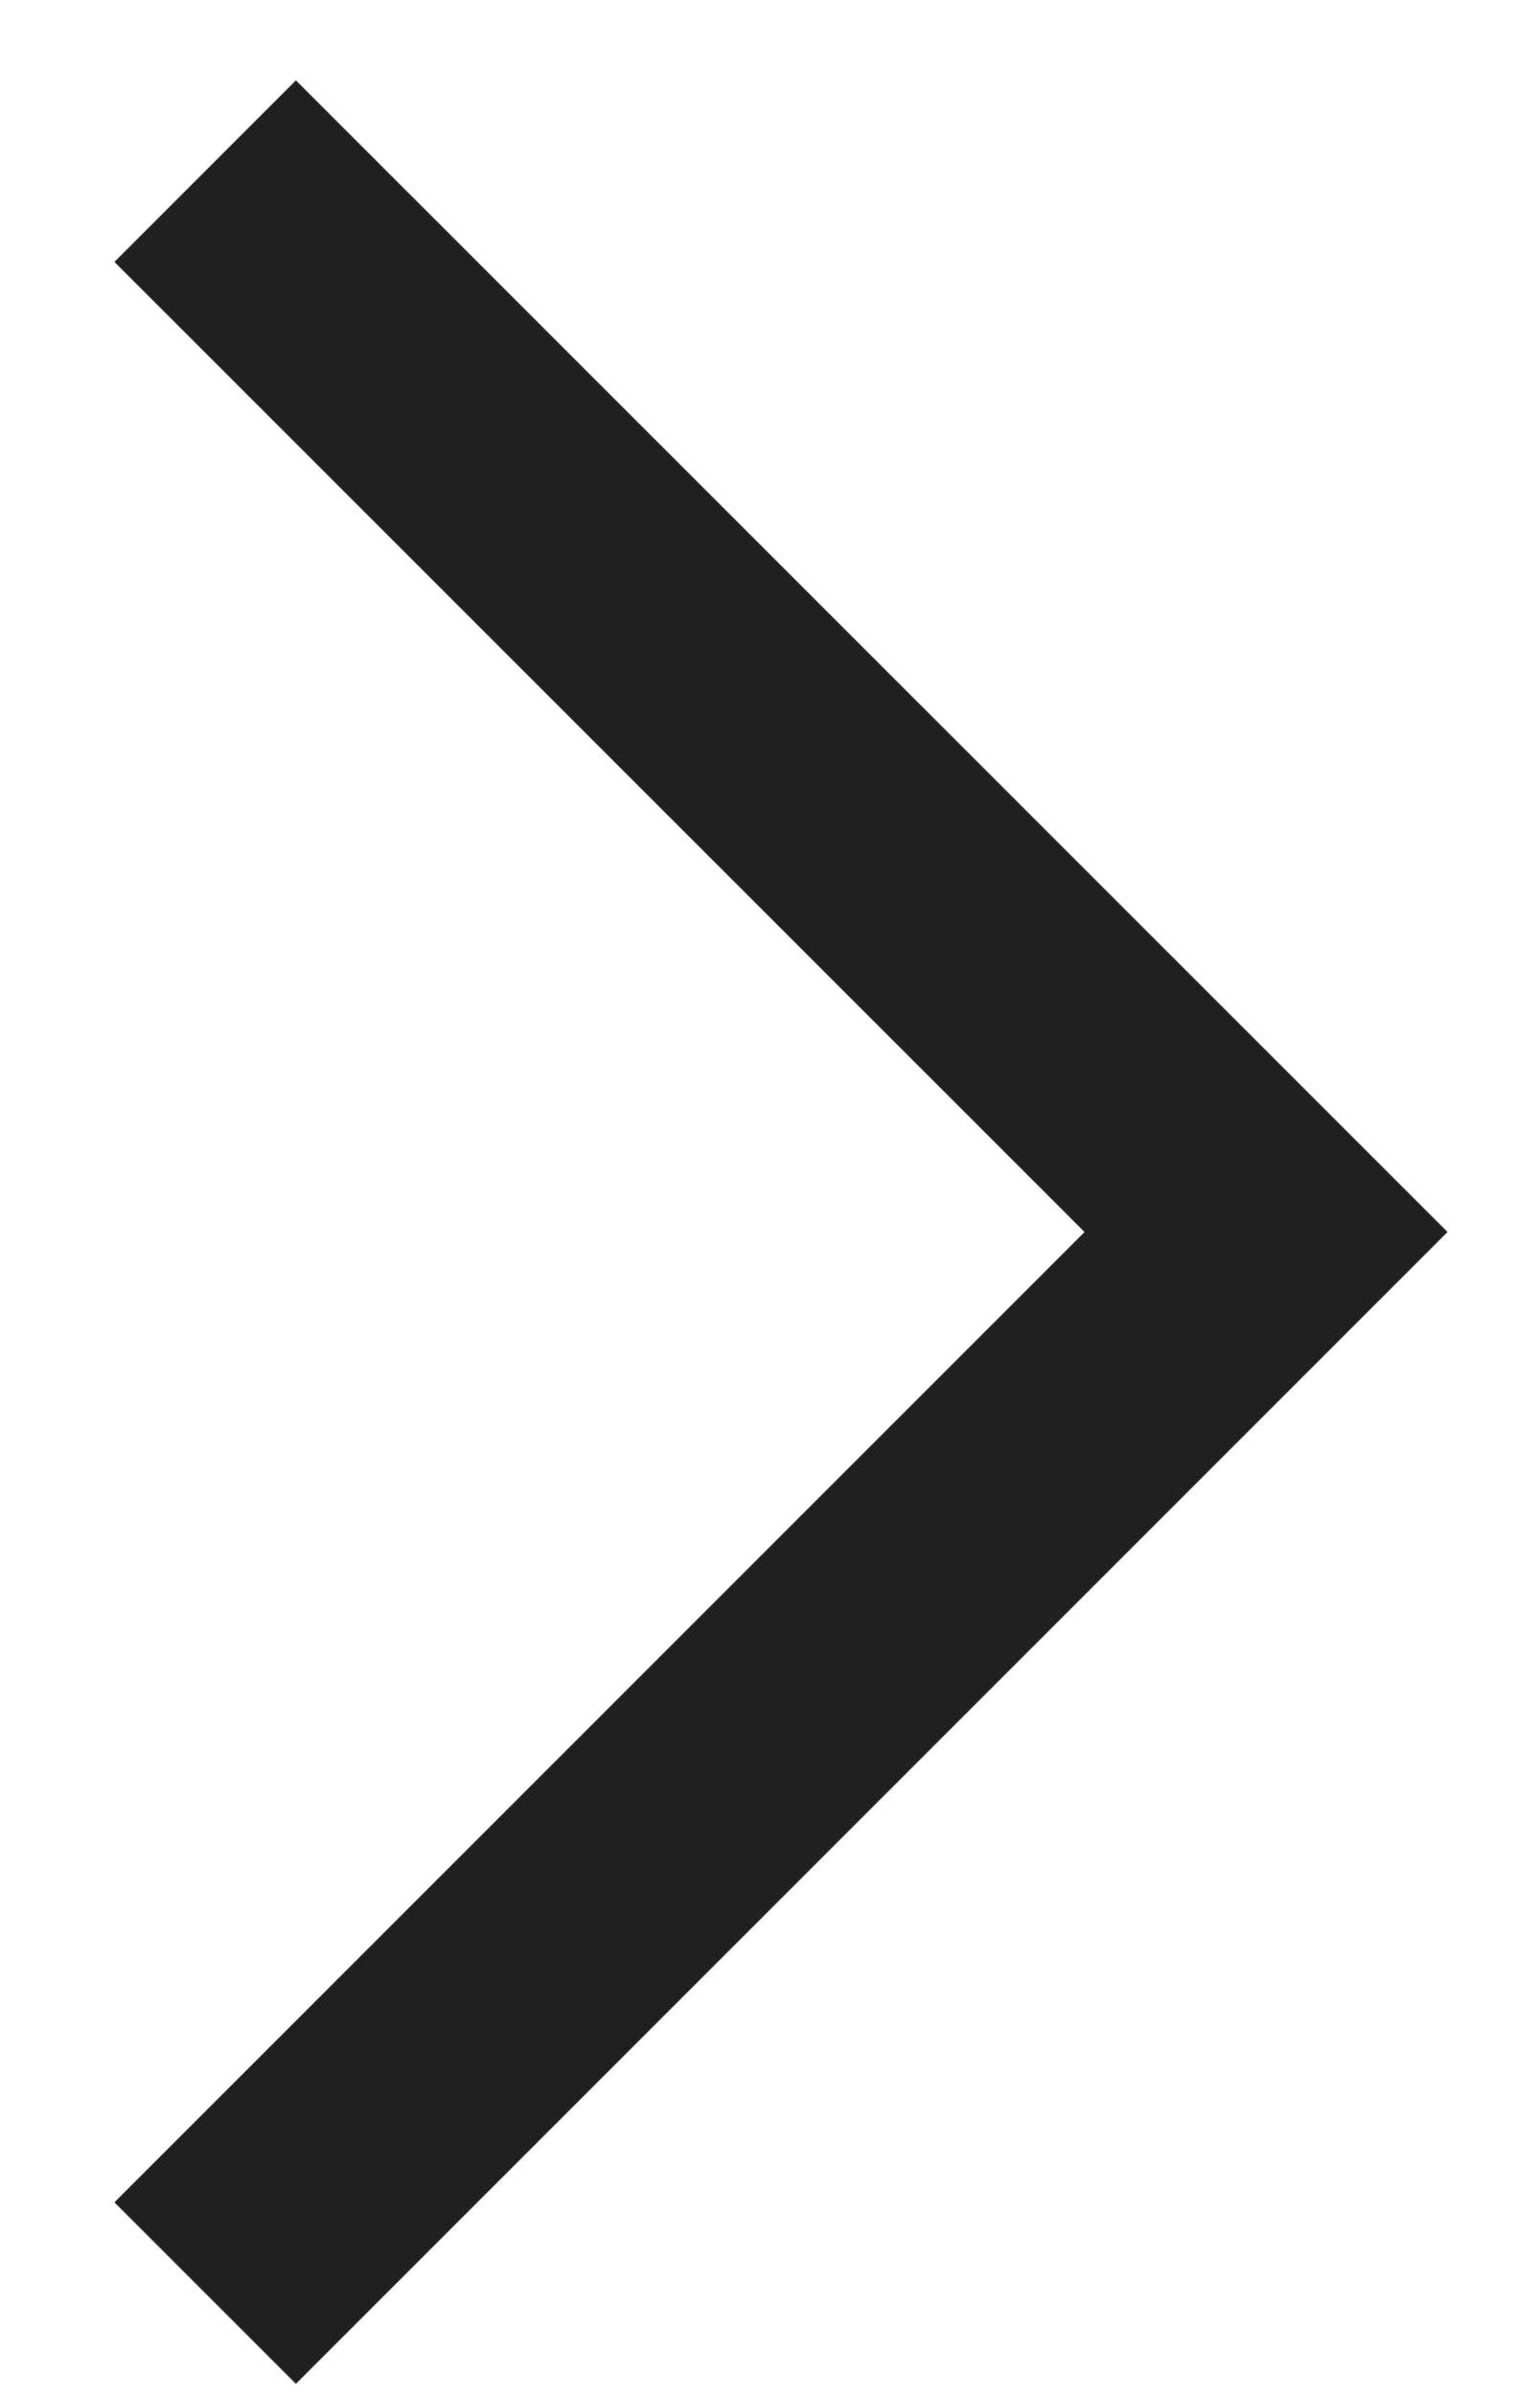
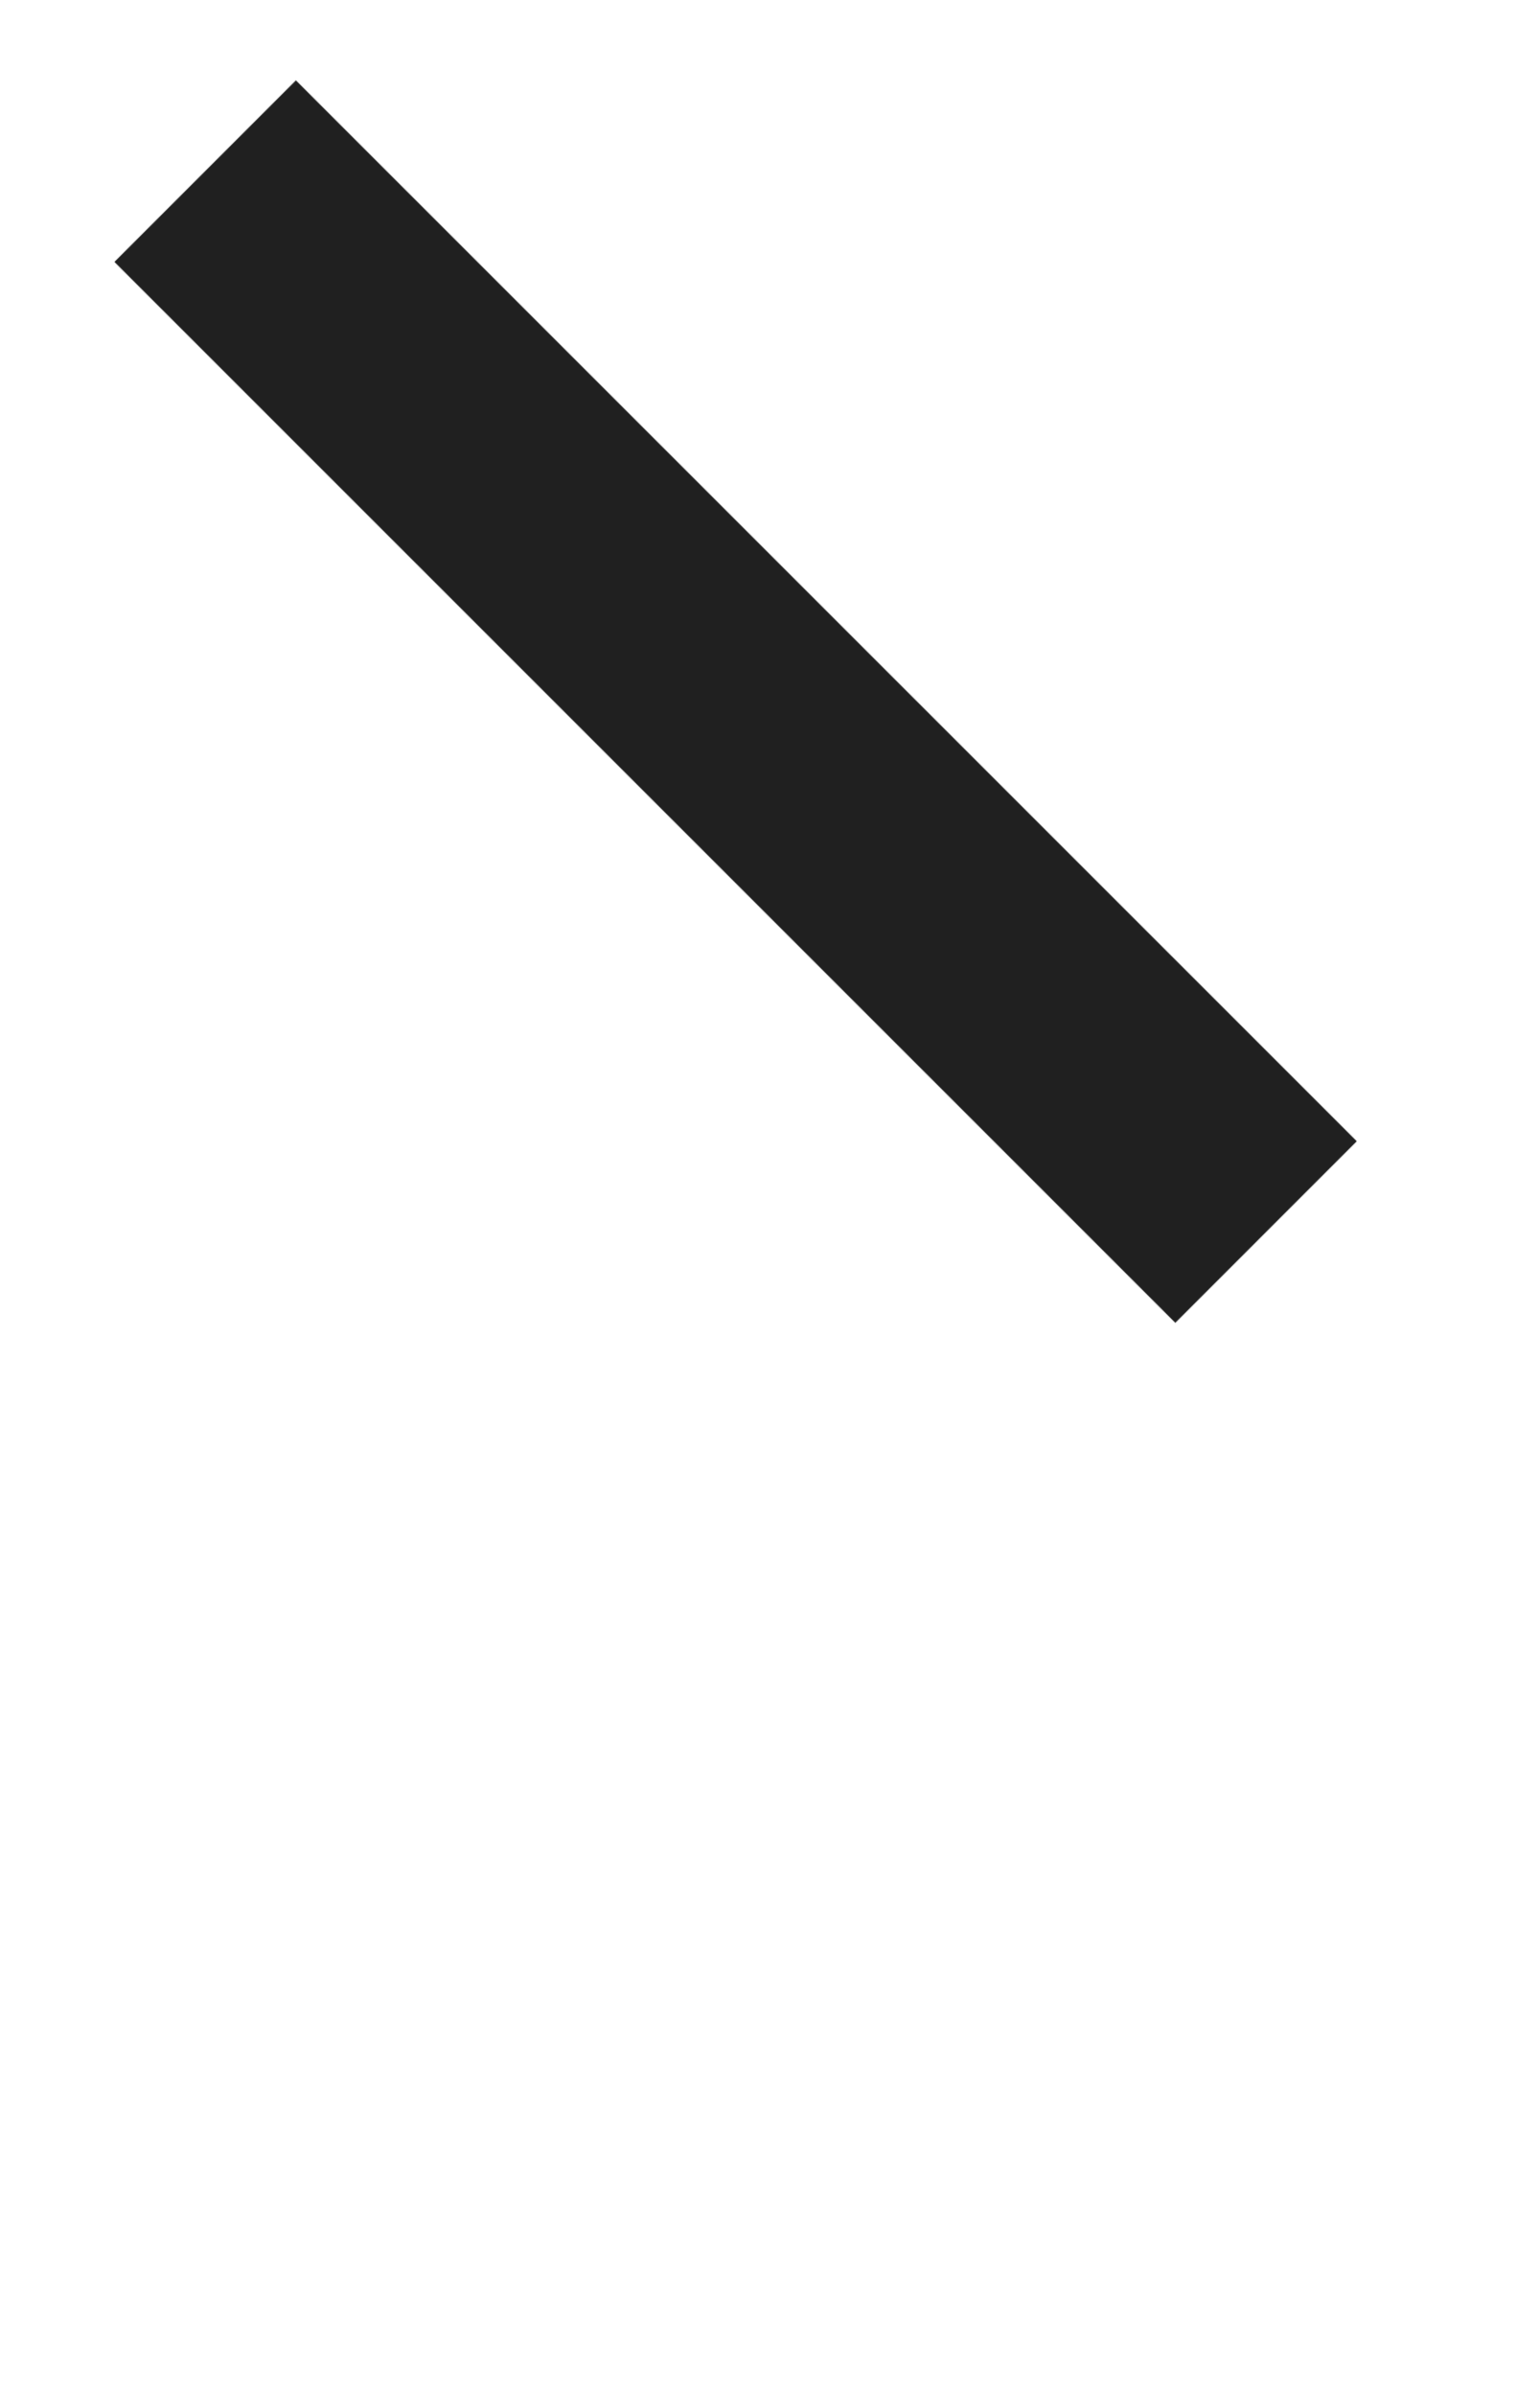
<svg xmlns="http://www.w3.org/2000/svg" width="9" height="14" viewBox="0 0 9 14" fill="none">
-   <path d="M1.199 1L7.399 7.199L1.199 13.399" stroke="#202020" stroke-width="1.5" />
+   <path d="M1.199 1L7.399 7.199" stroke="#202020" stroke-width="1.5" />
</svg>